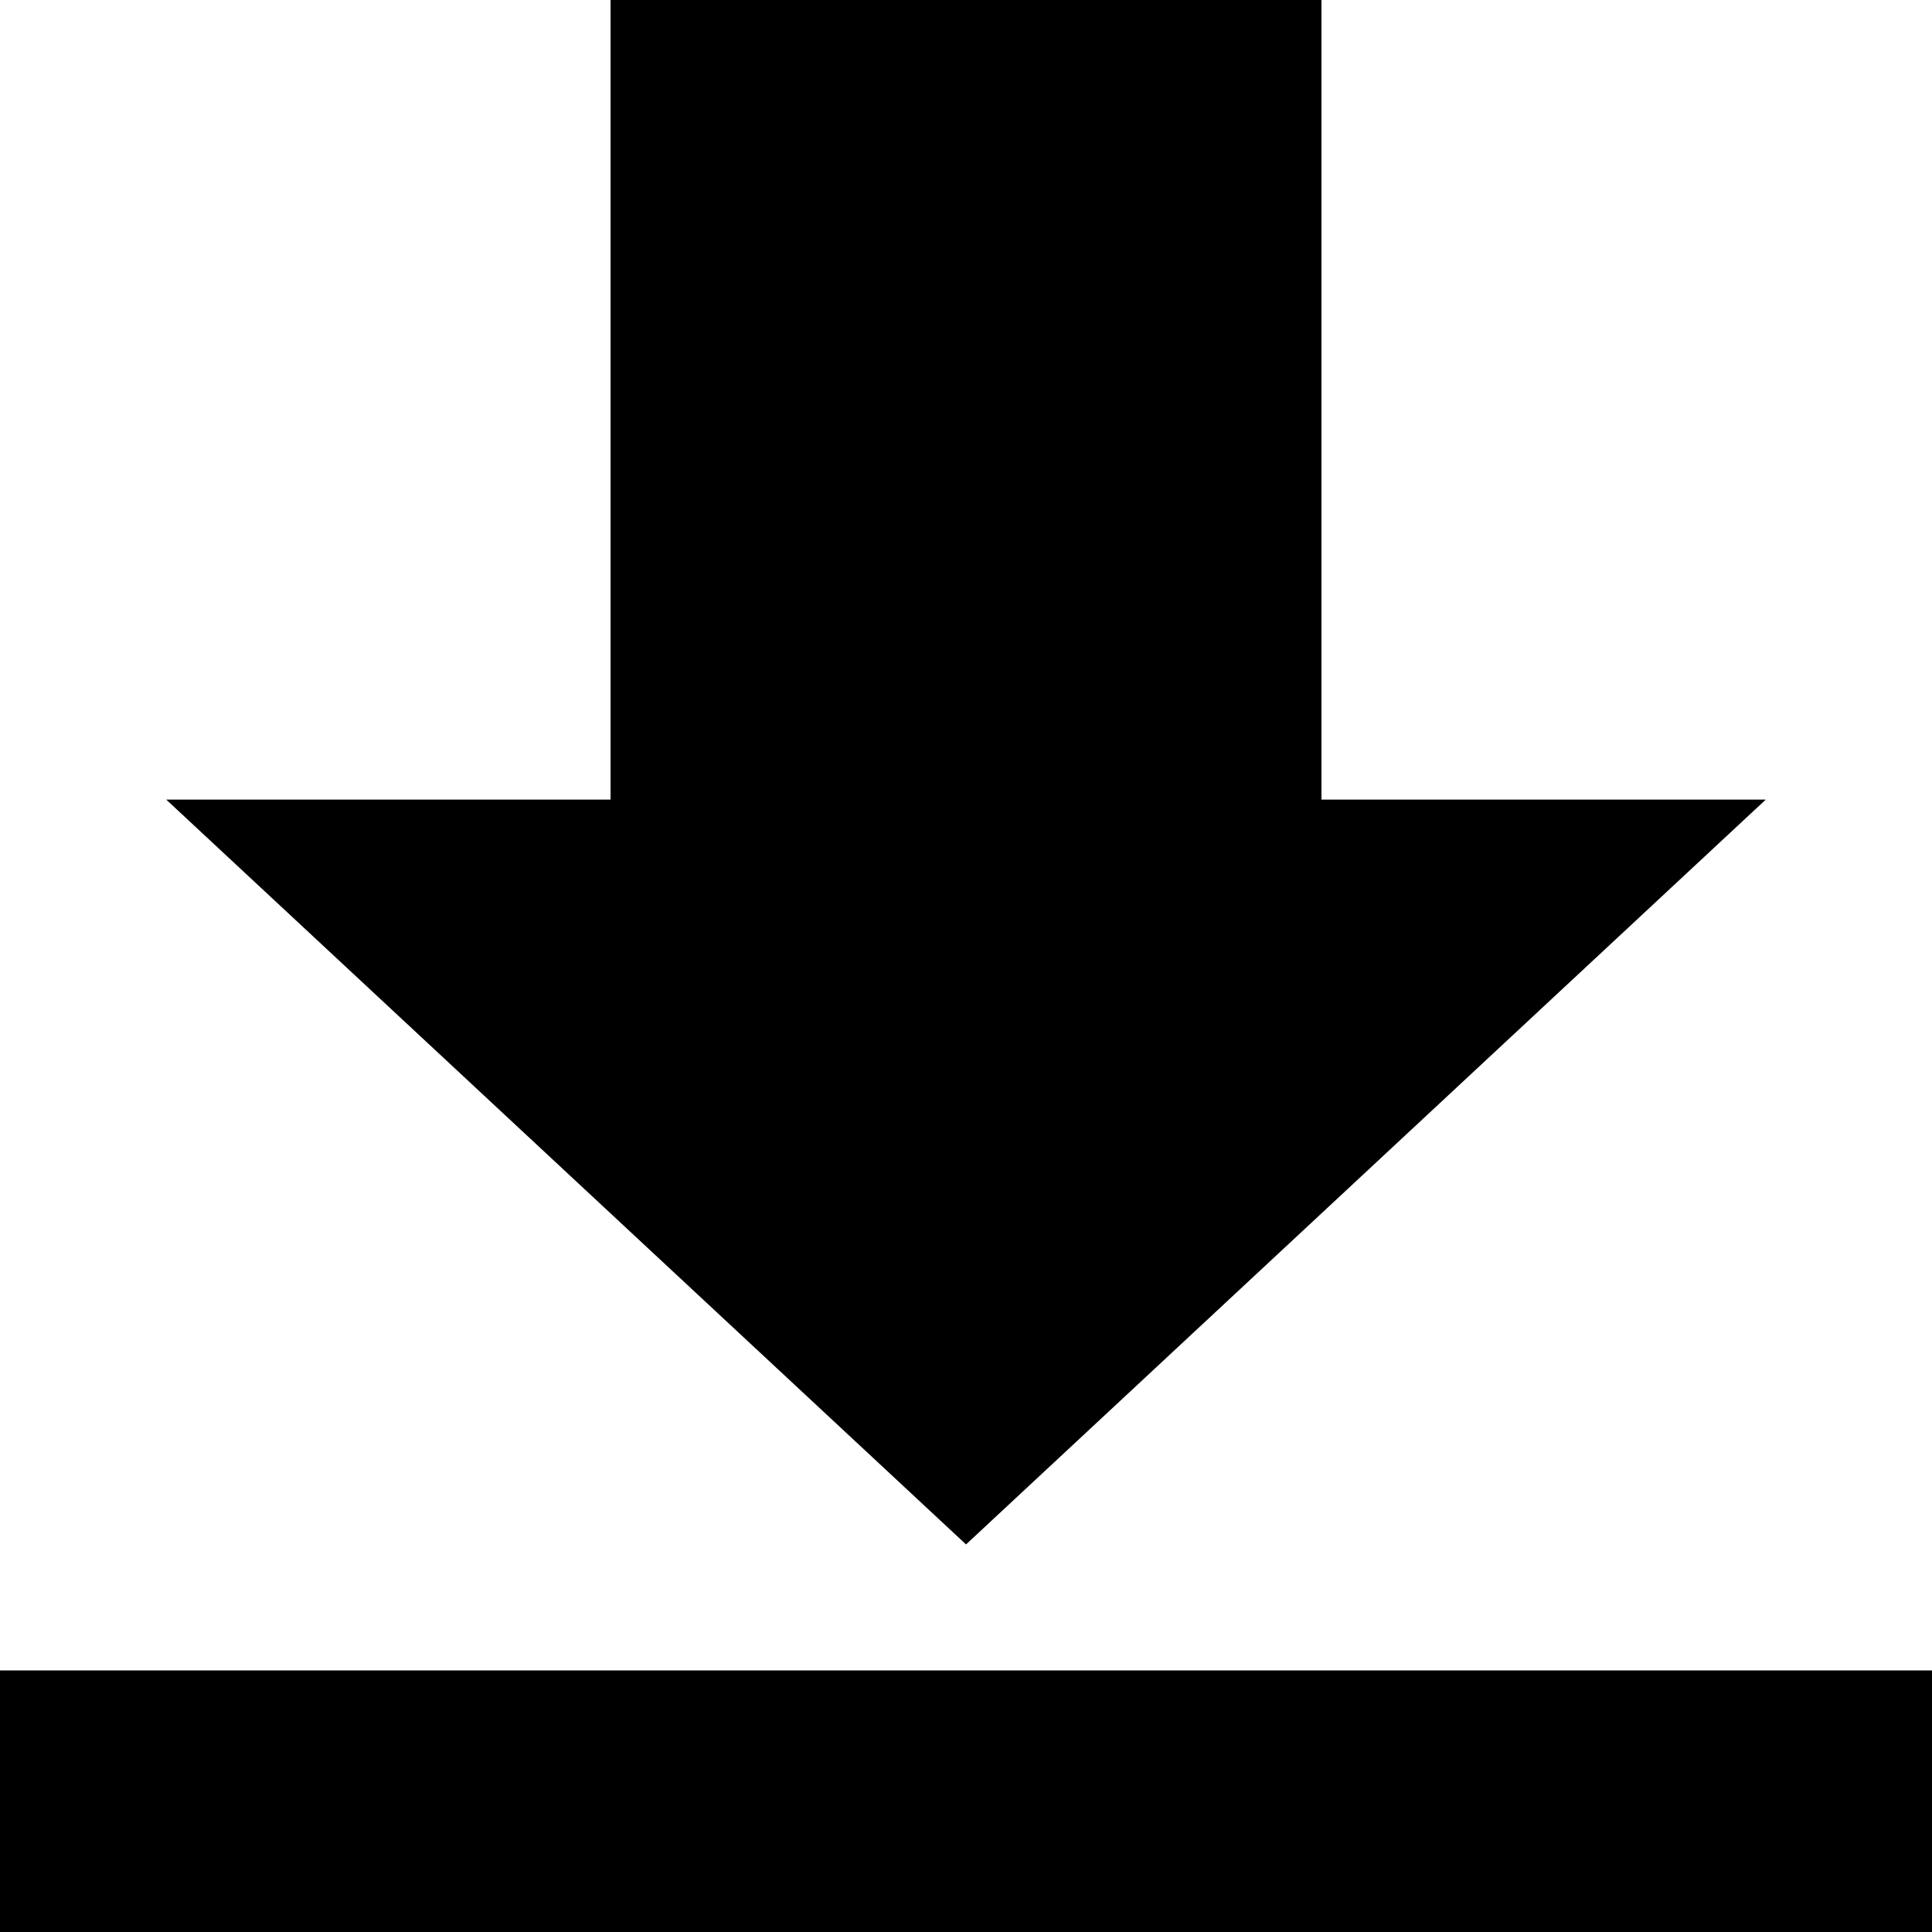
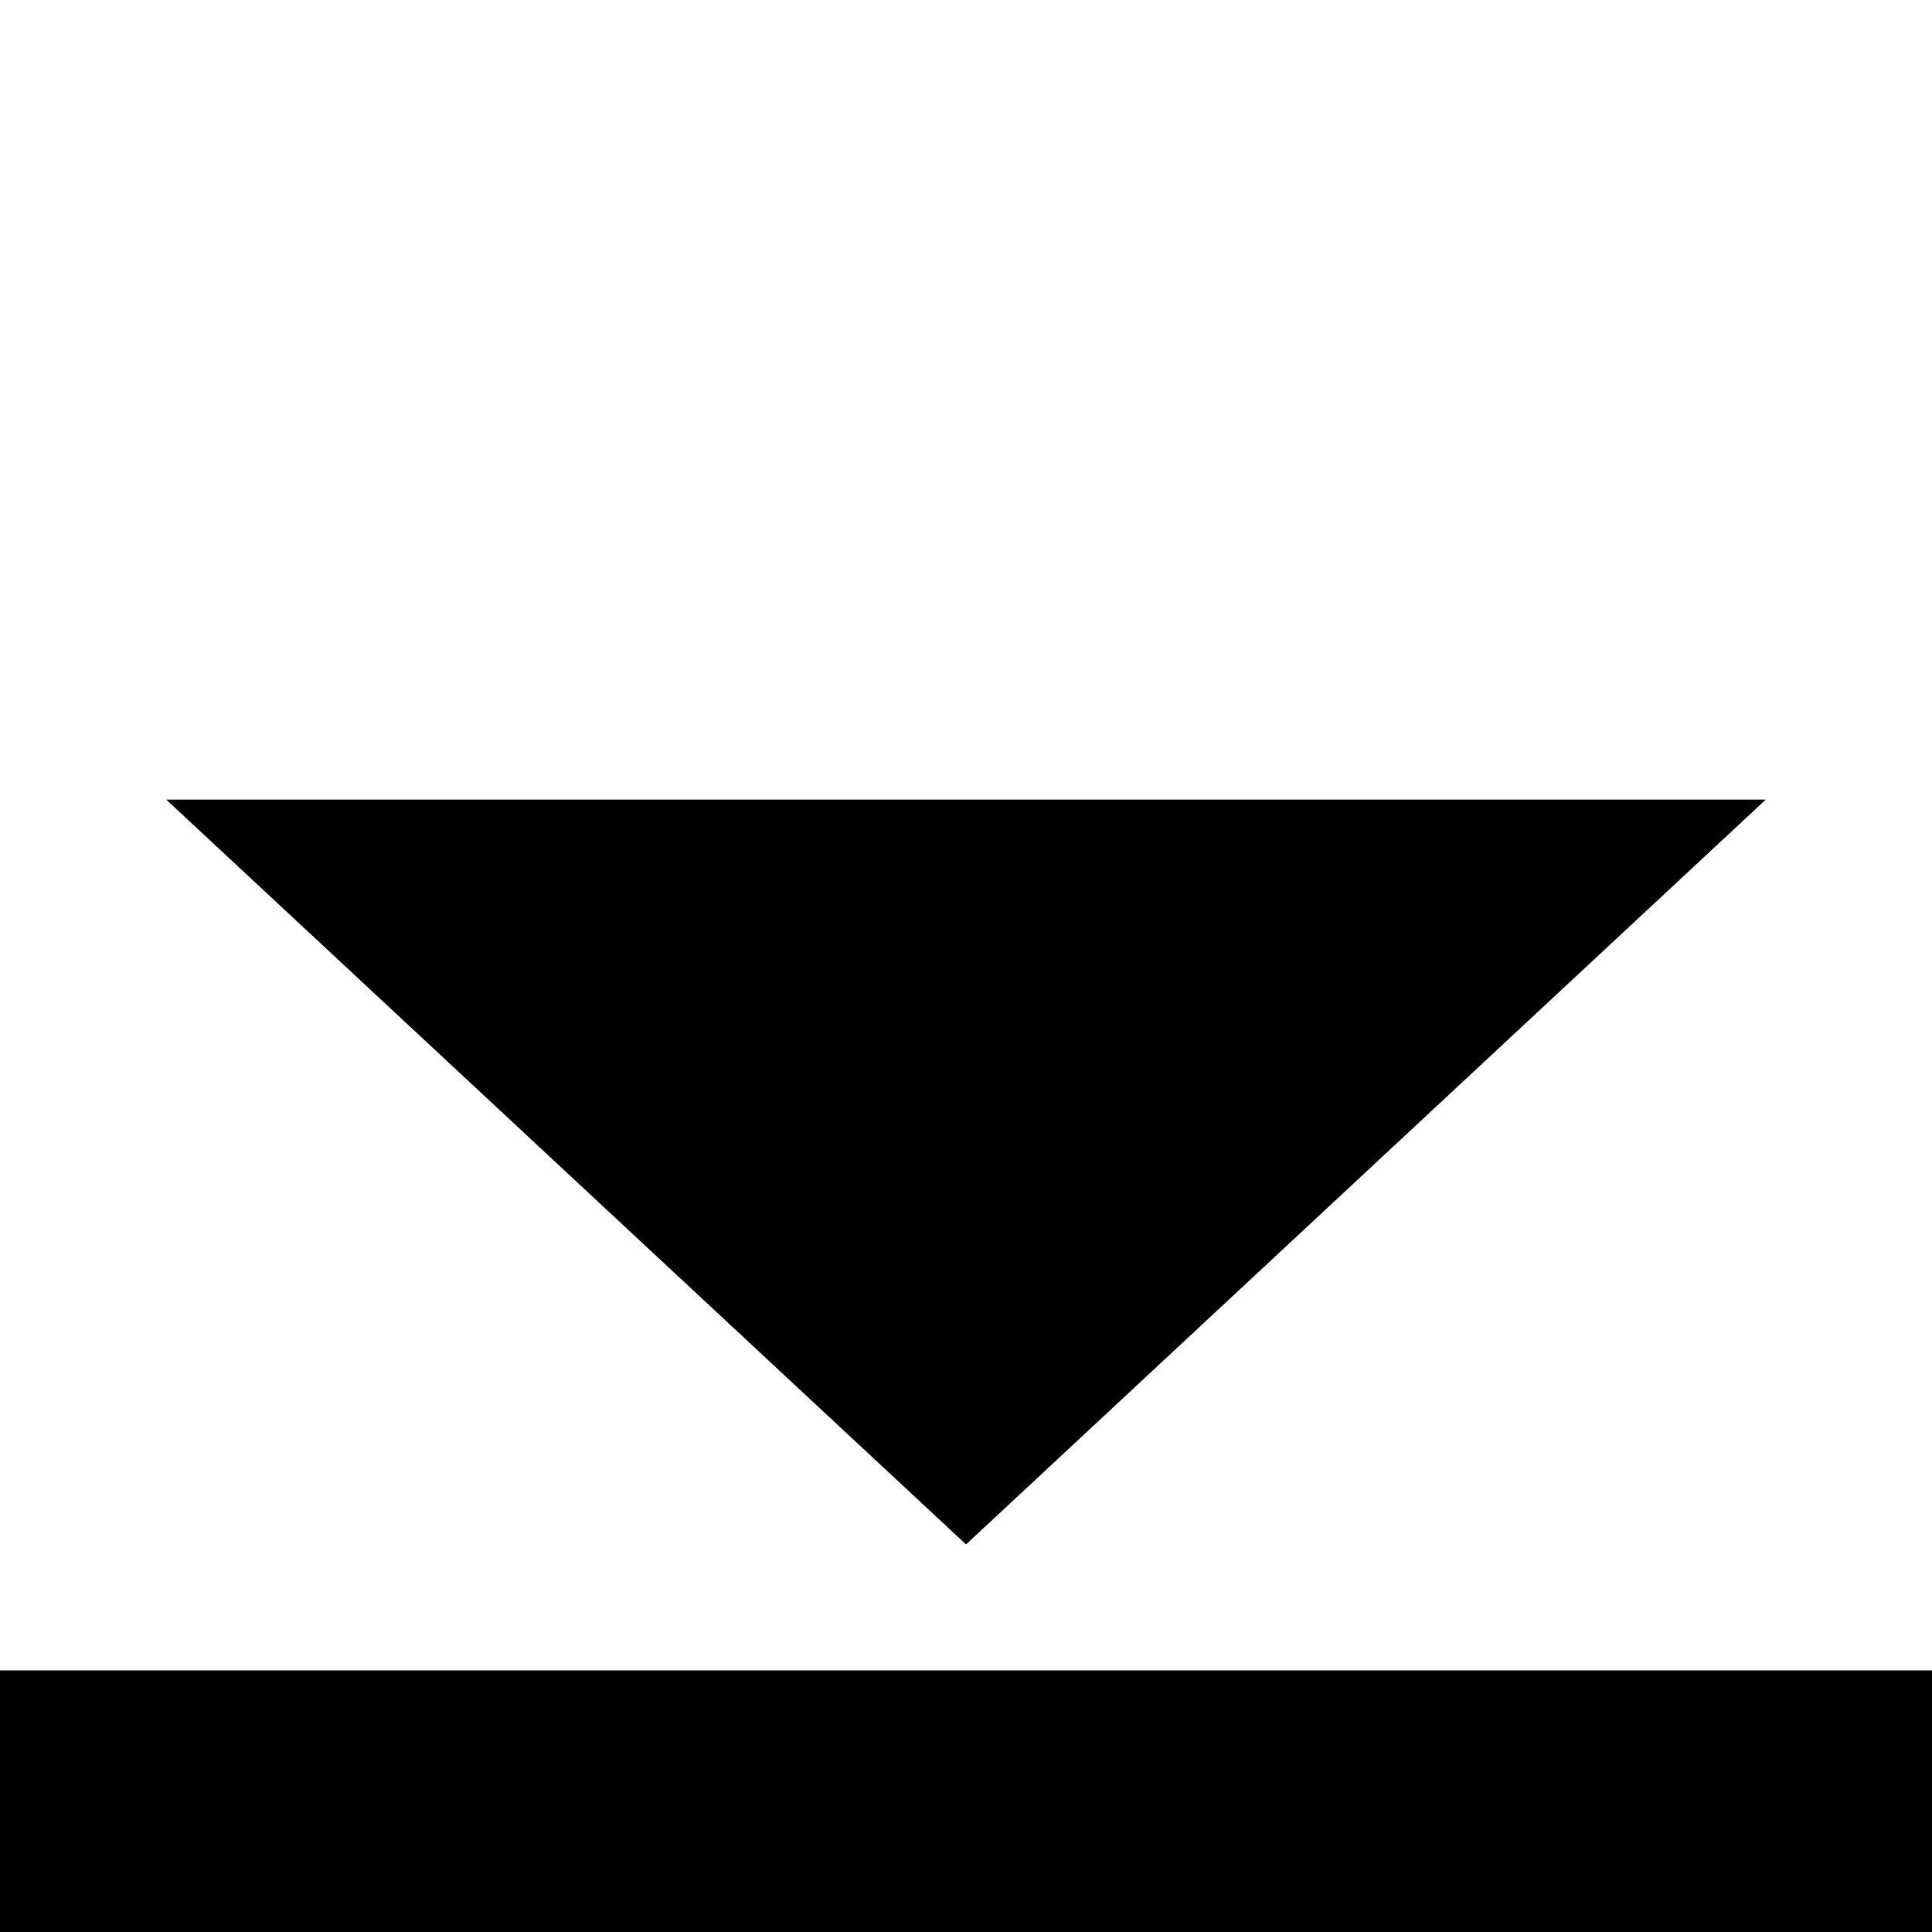
<svg xmlns="http://www.w3.org/2000/svg" width="32.441" height="32.441" viewBox="0 0 32.441 32.441">
  <g id="download-alt" transform="translate(0 0)">
-     <path id="Trazado_73" data-name="Trazado 73" d="M0,28.049H32.441v4.393H0ZM22.189,0H10.252V13.426H2.791l13.43,12.507L29.65,13.426H22.189Z" transform="translate(0 0)" />
+     <path id="Trazado_73" data-name="Trazado 73" d="M0,28.049H32.441v4.393H0ZM22.189,0V13.426H2.791l13.43,12.507L29.65,13.426H22.189Z" transform="translate(0 0)" />
  </g>
</svg>